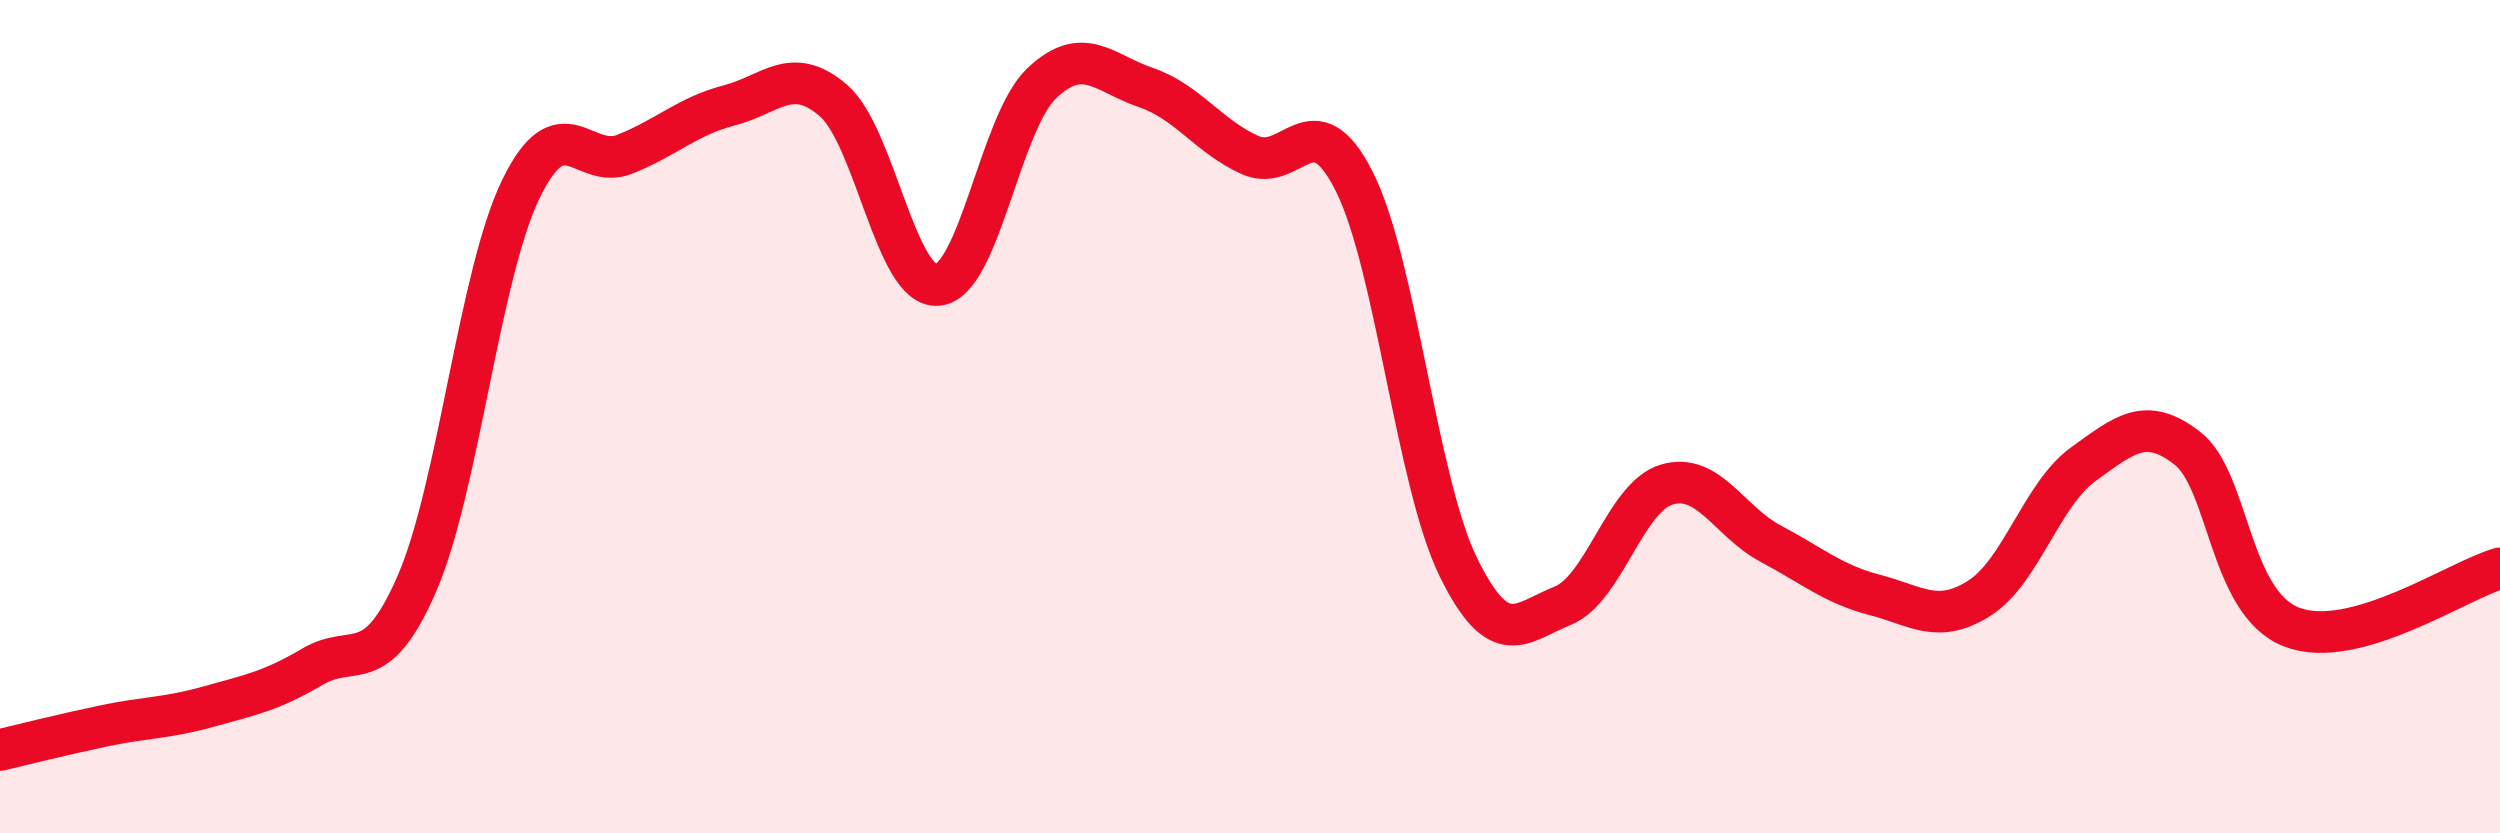
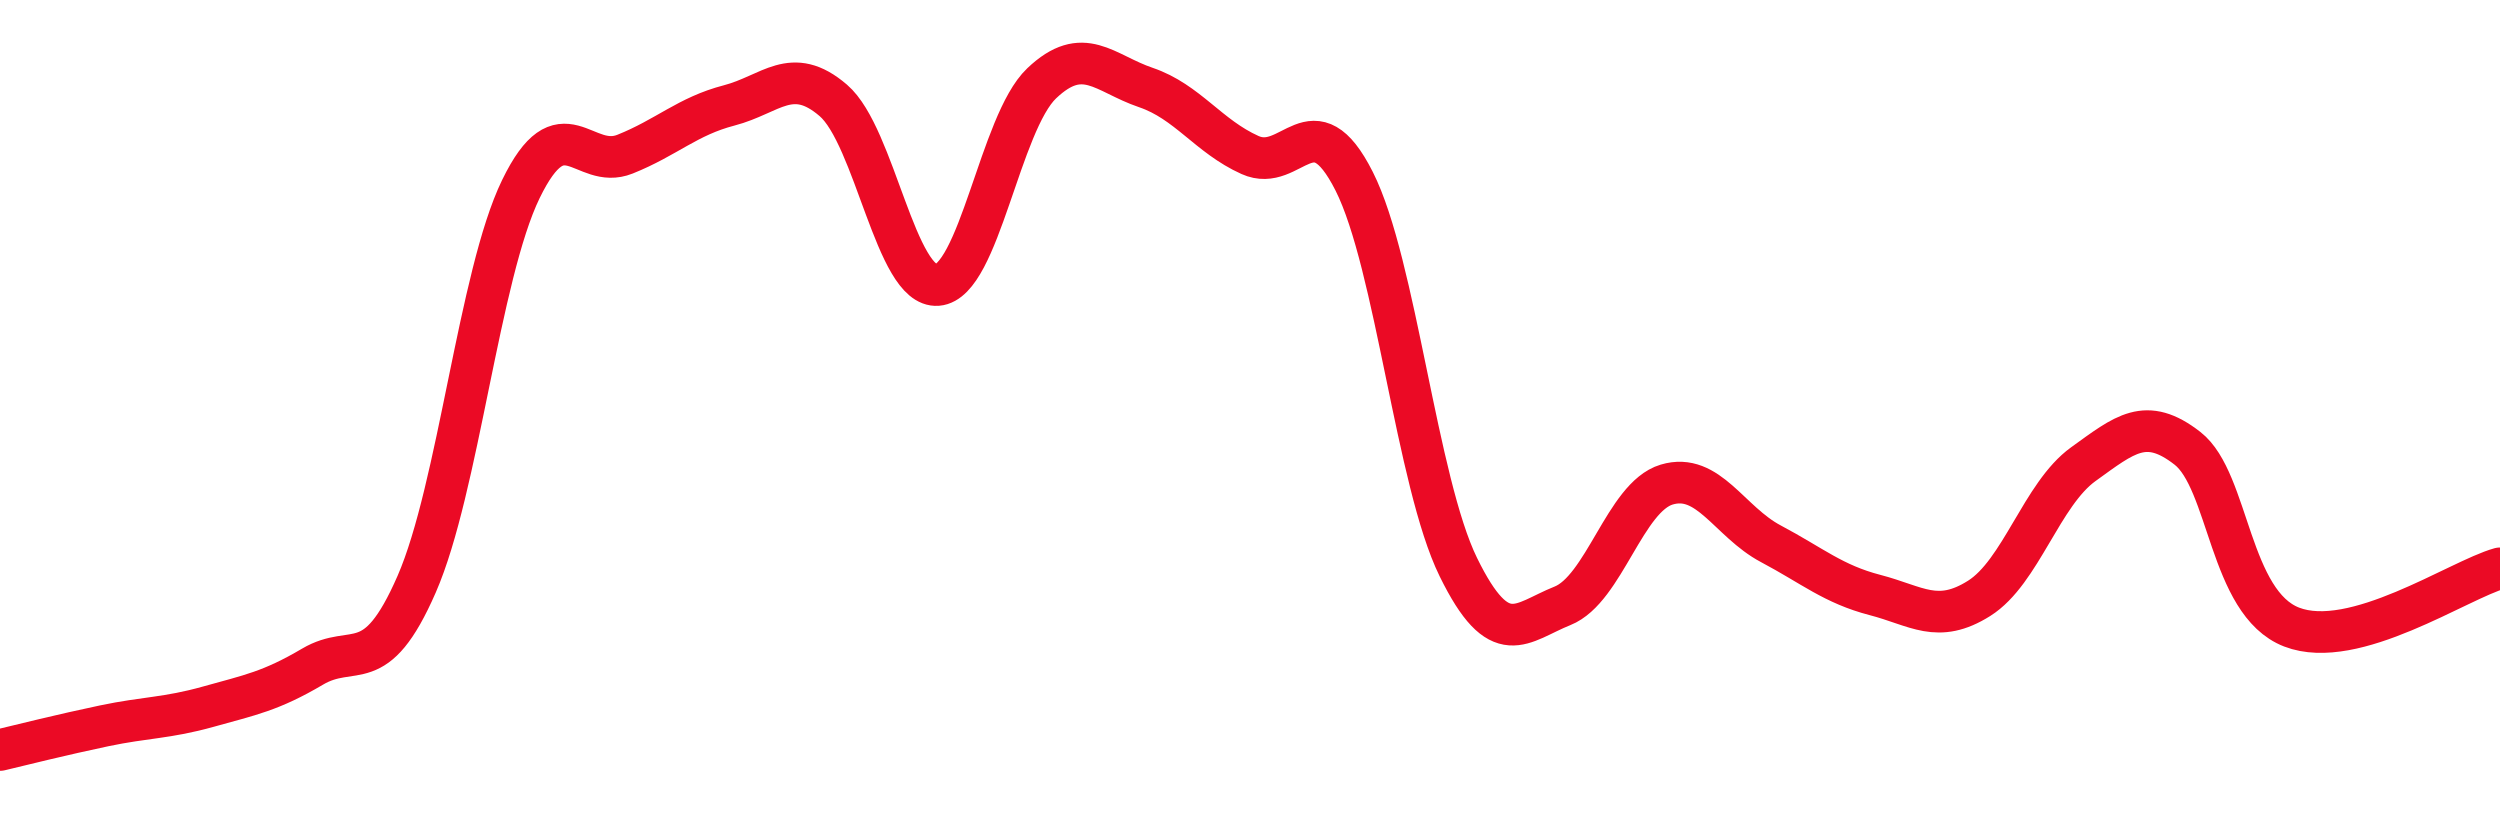
<svg xmlns="http://www.w3.org/2000/svg" width="60" height="20" viewBox="0 0 60 20">
-   <path d="M 0,18 C 0.5,17.88 1.5,17.63 2.5,17.42 C 3.5,17.21 4,17.24 5,16.96 C 6,16.68 6.5,16.59 7.5,16 C 8.5,15.41 9,16.31 10,14.02 C 11,11.73 11.5,6.6 12.5,4.54 C 13.5,2.48 14,4.1 15,3.7 C 16,3.3 16.5,2.79 17.5,2.53 C 18.5,2.27 19,1.55 20,2.41 C 21,3.27 21.5,6.92 22.5,6.84 C 23.5,6.76 24,2.95 25,2 C 26,1.05 26.5,1.76 27.5,2.1 C 28.5,2.44 29,3.27 30,3.72 C 31,4.17 31.5,2.37 32.5,4.35 C 33.5,6.33 34,11.57 35,13.61 C 36,15.65 36.5,14.94 37.5,14.54 C 38.5,14.14 39,11.93 40,11.63 C 41,11.33 41.5,12.52 42.5,13.05 C 43.5,13.58 44,14.02 45,14.28 C 46,14.54 46.5,14.99 47.5,14.36 C 48.5,13.73 49,11.86 50,11.14 C 51,10.42 51.5,9.98 52.5,10.76 C 53.5,11.54 53.5,14.47 55,15.05 C 56.5,15.63 59,13.92 60,13.64L60 20L0 20Z" fill="#EB0A25" opacity="0.1" stroke-linecap="round" stroke-linejoin="round" />
  <path d="M 0,18 C 0.5,17.88 1.5,17.63 2.5,17.42 C 3.5,17.21 4,17.24 5,16.96 C 6,16.68 6.5,16.59 7.5,16 C 8.5,15.41 9,16.31 10,14.02 C 11,11.73 11.5,6.6 12.5,4.54 C 13.5,2.48 14,4.1 15,3.7 C 16,3.3 16.5,2.79 17.5,2.53 C 18.5,2.27 19,1.55 20,2.41 C 21,3.27 21.5,6.92 22.5,6.84 C 23.5,6.76 24,2.95 25,2 C 26,1.05 26.5,1.76 27.5,2.1 C 28.5,2.44 29,3.27 30,3.72 C 31,4.17 31.5,2.37 32.5,4.35 C 33.5,6.33 34,11.57 35,13.61 C 36,15.65 36.5,14.94 37.5,14.54 C 38.5,14.14 39,11.93 40,11.63 C 41,11.33 41.5,12.52 42.5,13.05 C 43.5,13.58 44,14.02 45,14.28 C 46,14.54 46.5,14.99 47.5,14.36 C 48.5,13.73 49,11.86 50,11.14 C 51,10.42 51.5,9.98 52.5,10.76 C 53.5,11.54 53.5,14.47 55,15.05 C 56.5,15.63 59,13.92 60,13.64" stroke="#EB0A25" stroke-width="1" fill="none" stroke-linecap="round" stroke-linejoin="round" />
</svg>